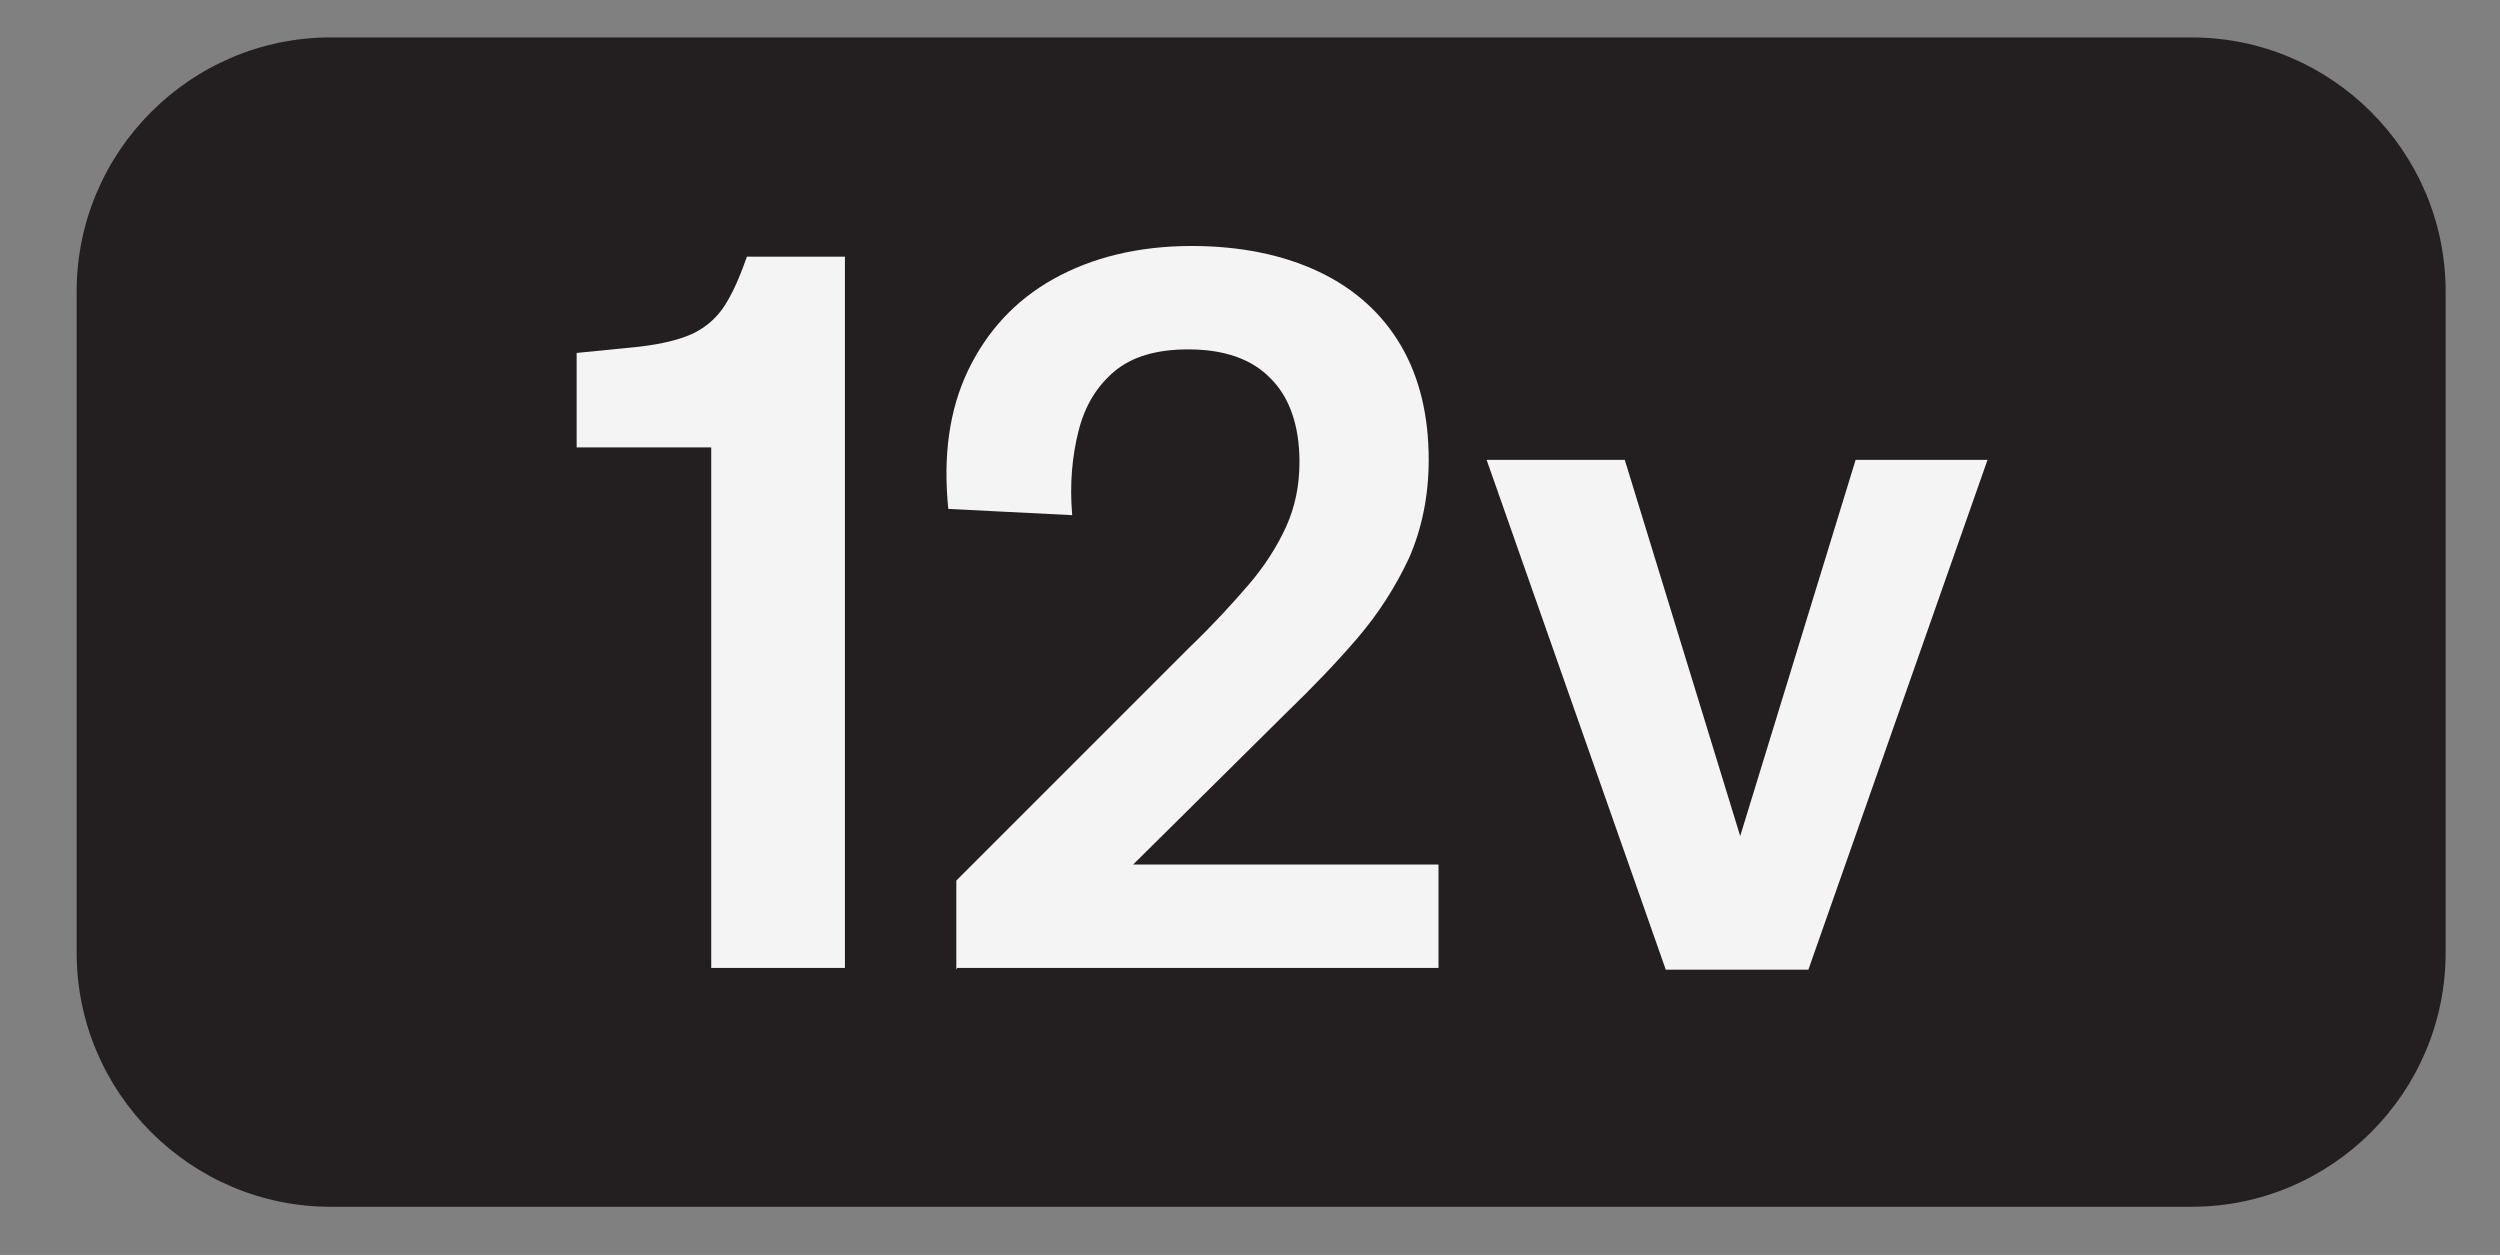
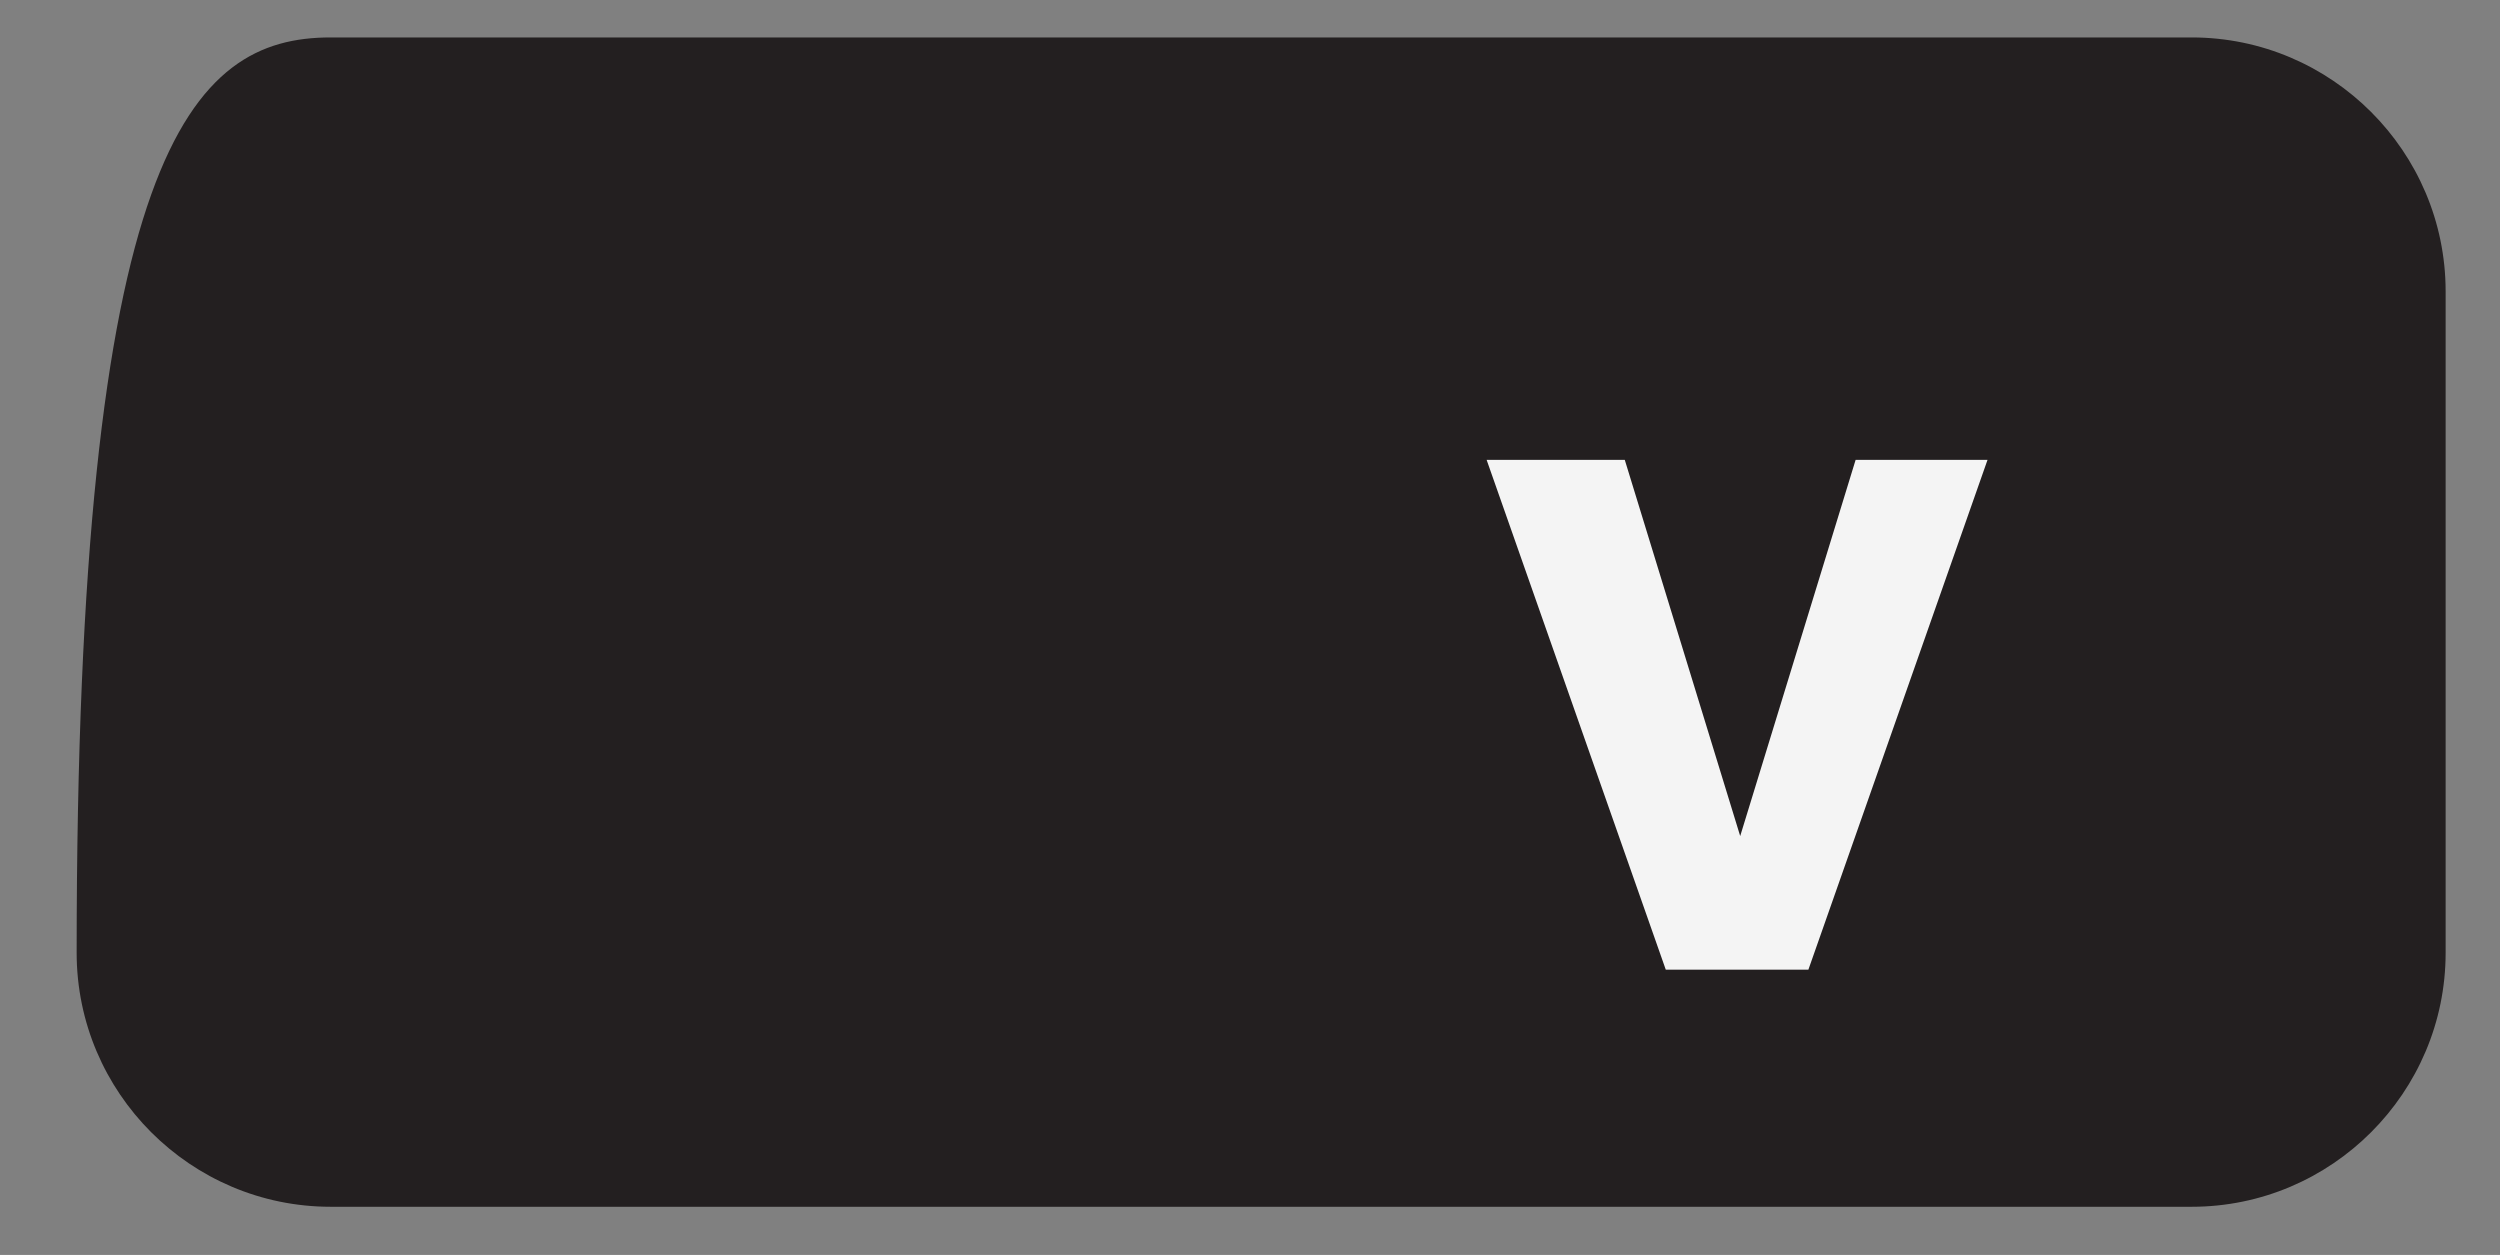
<svg xmlns="http://www.w3.org/2000/svg" id="Layer_1" version="1.1" viewBox="0 0 28.05 14.08">
  <rect x="0" y="0" width="28.05" height="14.08" fill="#808080" stroke="none" />
-   <path d="M24.59,13.54H3.71c-1.57,0-2.85-1.28-2.85-2.85V3.27C.86,1.7,2.14.42,3.71.42h20.88c1.57,0,2.85,1.28,2.85,2.85v7.42c0,1.57-1.28,2.85-2.85,2.85" fill="#231f20" />
+   <path d="M24.59,13.54H3.71c-1.57,0-2.85-1.28-2.85-2.85C.86,1.7,2.14.42,3.71.42h20.88c1.57,0,2.85,1.28,2.85,2.85v7.42c0,1.57-1.28,2.85-2.85,2.85" fill="#231f20" />
  <g>
-     <path d="M7.98,10.88v-5.86h-1.51v-1.06l.7-.07c.26-.03.46-.08.61-.15.14-.07.26-.17.35-.31s.17-.32.25-.55h1.1v7.98h-1.5Z" fill="#f4f4f4" />
-     <path d="M10.73,10.88v-1l2.62-2.62c.26-.25.48-.49.66-.7.18-.21.32-.43.42-.65.1-.22.15-.46.15-.73,0-.4-.11-.72-.32-.93-.21-.22-.52-.33-.93-.33-.35,0-.63.08-.83.25-.2.17-.33.39-.4.67s-.1.59-.07.94l-1.39-.07c-.06-.59.01-1.11.22-1.55.21-.44.53-.79.96-1.03.43-.24.95-.37,1.55-.37.55,0,1.03.1,1.43.29.4.19.71.47.92.83.21.36.31.79.31,1.28,0,.41-.08.78-.22,1.1-.15.32-.34.62-.58.9-.24.28-.51.56-.8.84l-2.14,2.12-.1-.42h3.95v1.16h-5.4Z" fill="#f4f4f4" />
    <path d="M18.69,10.88l-2.01-5.72h1.55l1.35,4.4h-.11l1.35-4.4h1.48l-2.01,5.72h-1.6Z" fill="#f4f4f4" />
  </g>
</svg>